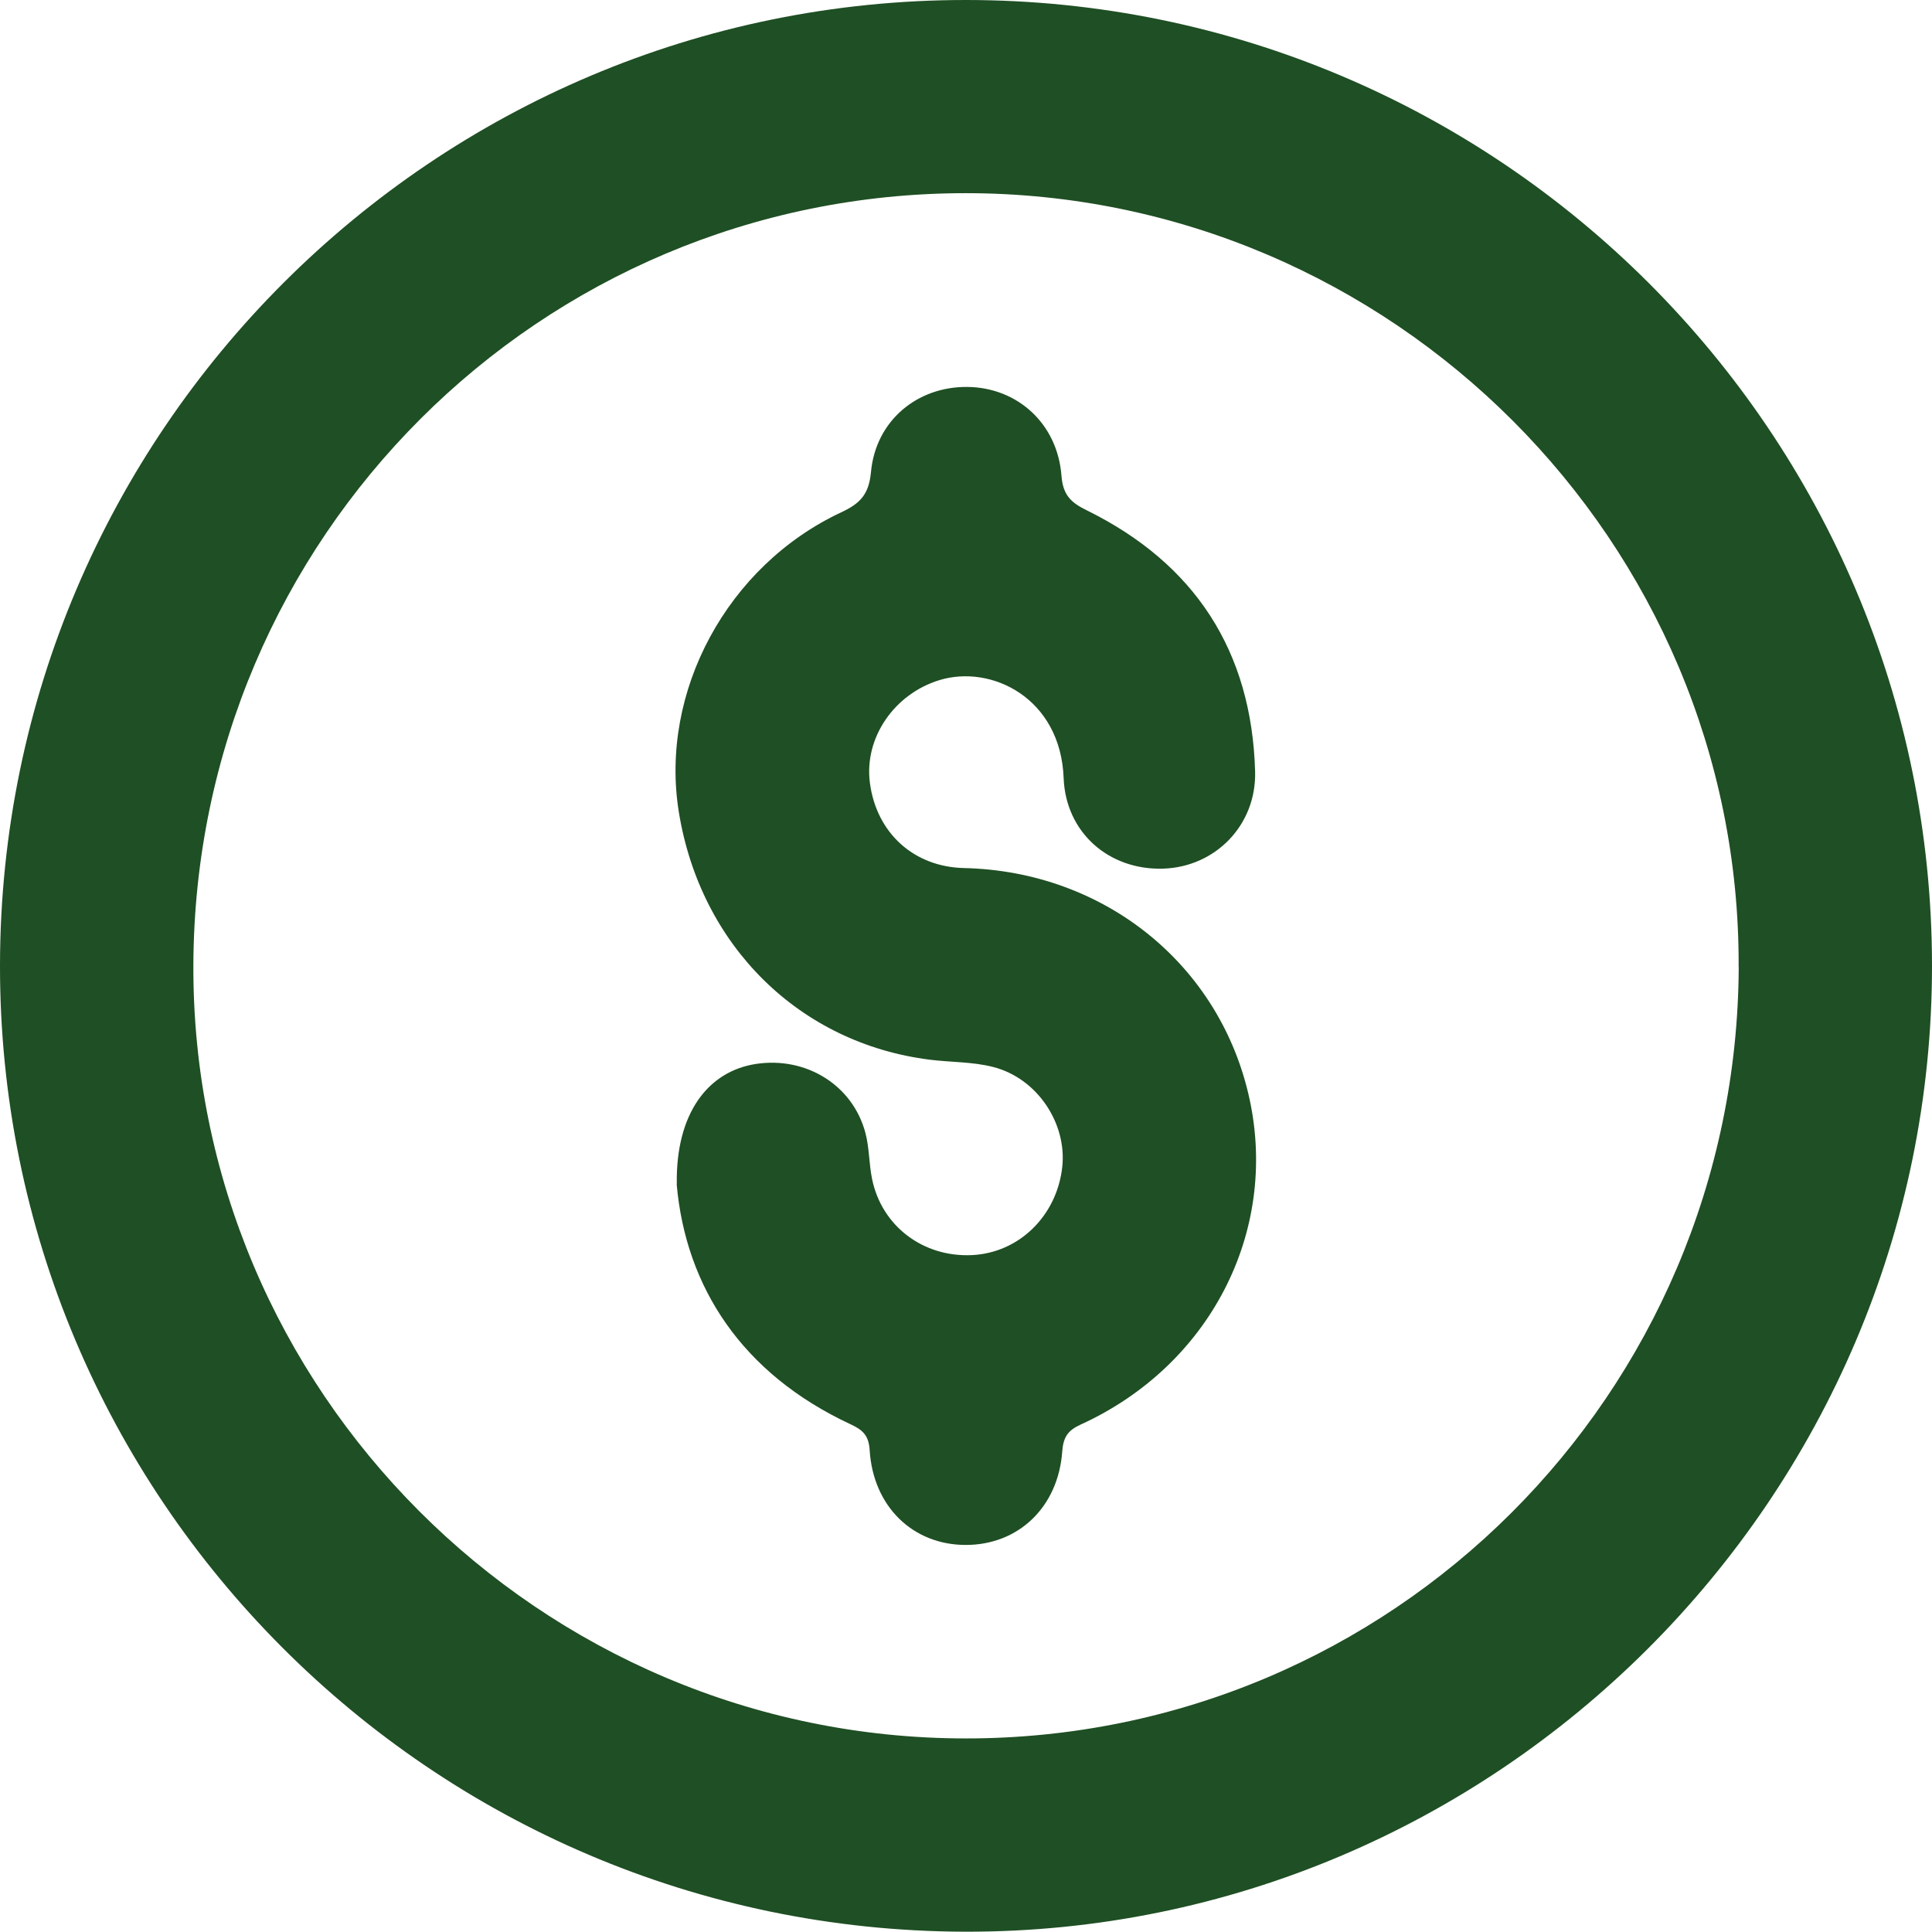
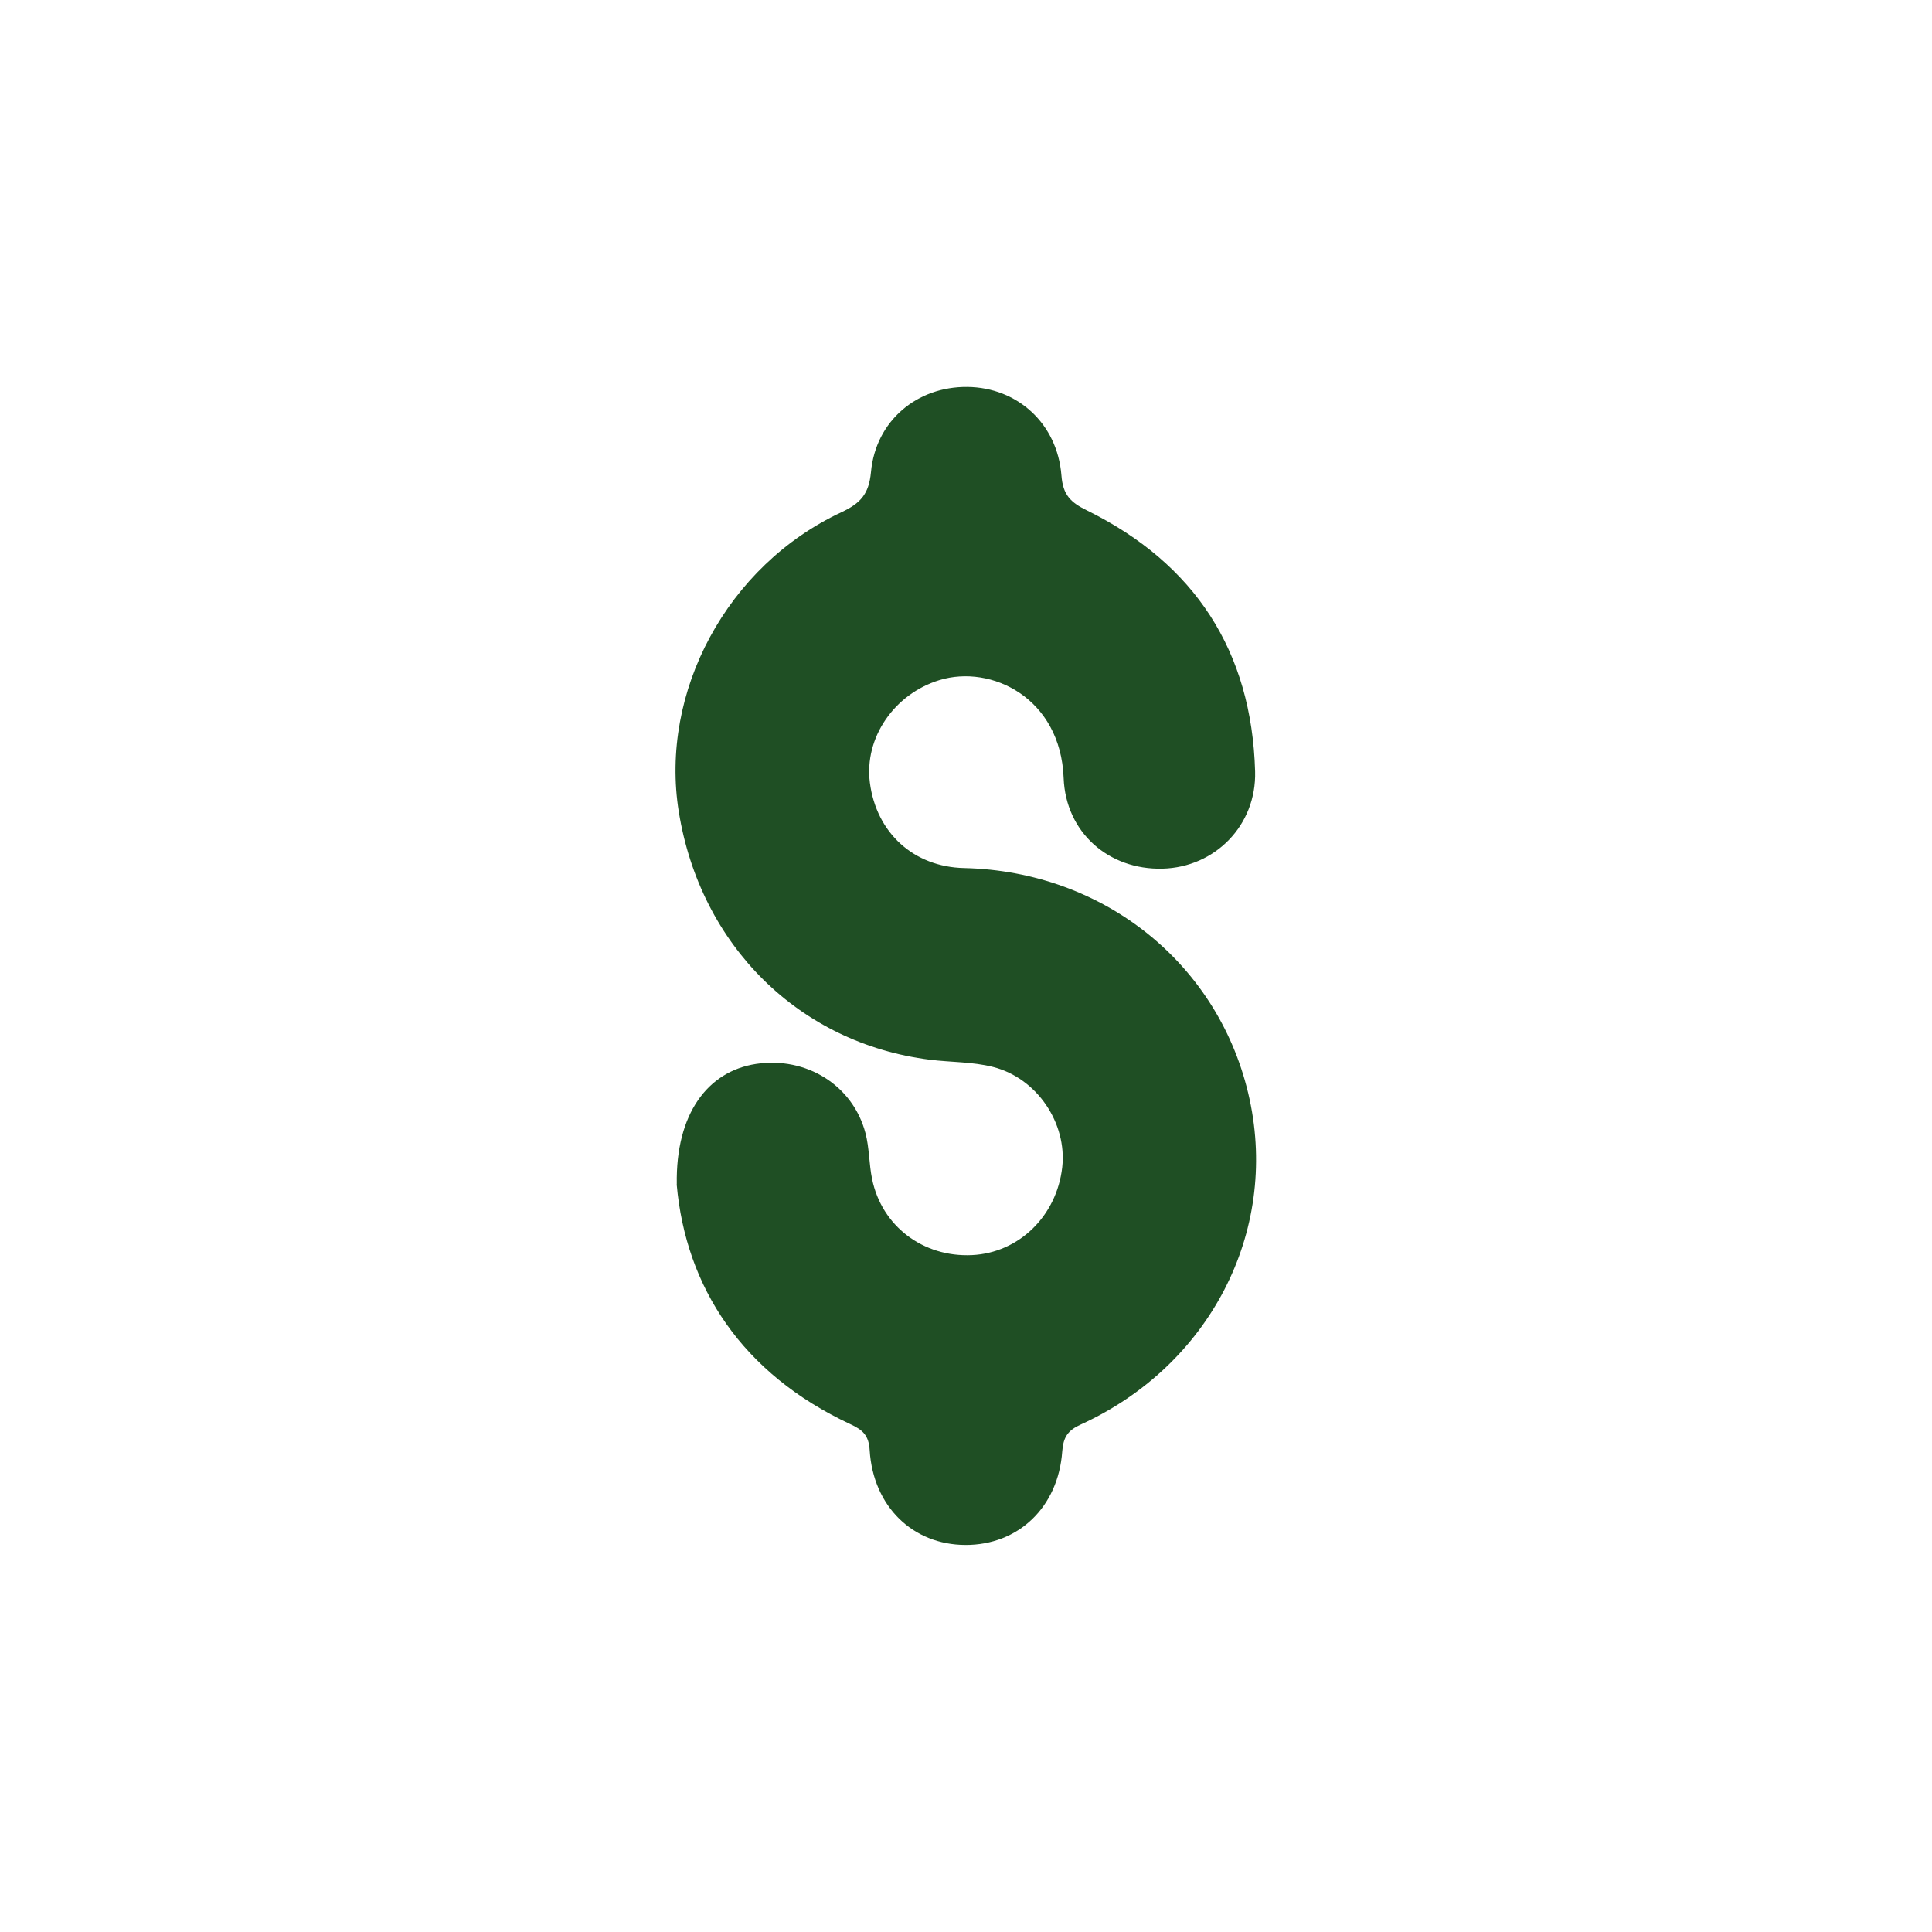
<svg xmlns="http://www.w3.org/2000/svg" id="Capa_1" viewBox="0 0 192.83 192.8">
  <defs>
    <style>.cls-1{fill:#1f4f24;stroke-width:0px;}</style>
  </defs>
-   <path class="cls-1" d="M96.45,0c53.17.03,96.35,43.2,96.38,96.36.03,53.14-43.5,96.61-96.59,96.44C43.03,192.63-.09,149.39,0,96.29.09,43.12,43.31-.03,96.45,0ZM173.53,96.52c.2-42.41-34.58-77.23-77.14-77.24-42.49,0-76.91,34.38-77.09,77-.18,42.45,34.55,77.23,77.12,77.23,42.5,0,76.92-34.36,77.12-76.99Z" />
  <path class="cls-1" d="M67.55,118.2c-.12-7.04,3.09-11.27,7.9-12.01,5.02-.76,9.67,2.12,10.93,6.9.39,1.48.35,3.07.66,4.58.96,4.71,5.1,7.83,9.97,7.6,4.68-.22,8.46-3.9,9.01-8.77.49-4.38-2.5-8.89-6.91-10.01-2.03-.52-4.19-.46-6.29-.72-13.03-1.63-22.92-11.39-25.07-24.74-1.93-11.98,4.82-24.57,16.22-29.9,1.9-.89,2.75-1.79,2.96-4.01.47-5.13,4.62-8.56,9.64-8.5,4.96.06,8.96,3.64,9.37,8.83.15,1.96.92,2.7,2.56,3.5,10.76,5.31,16.43,14.04,16.77,26.04.15,5.39-4.01,9.58-9.24,9.71-5.37.14-9.66-3.61-9.87-9.04-.3-8-7.22-11.36-12.39-9.78-4.52,1.38-7.53,5.76-6.95,10.24.65,5.02,4.39,8.41,9.4,8.52,14.04.32,25.61,9.69,28.5,23.08,2.87,13.3-3.99,26.59-16.85,32.46-1.3.59-1.74,1.26-1.85,2.68-.4,5.59-4.4,9.36-9.67,9.34-5.24-.02-9.2-3.83-9.55-9.45-.09-1.5-.69-2.03-1.94-2.61-10.8-5.04-16.41-13.67-17.32-23.92Z" />
</svg>